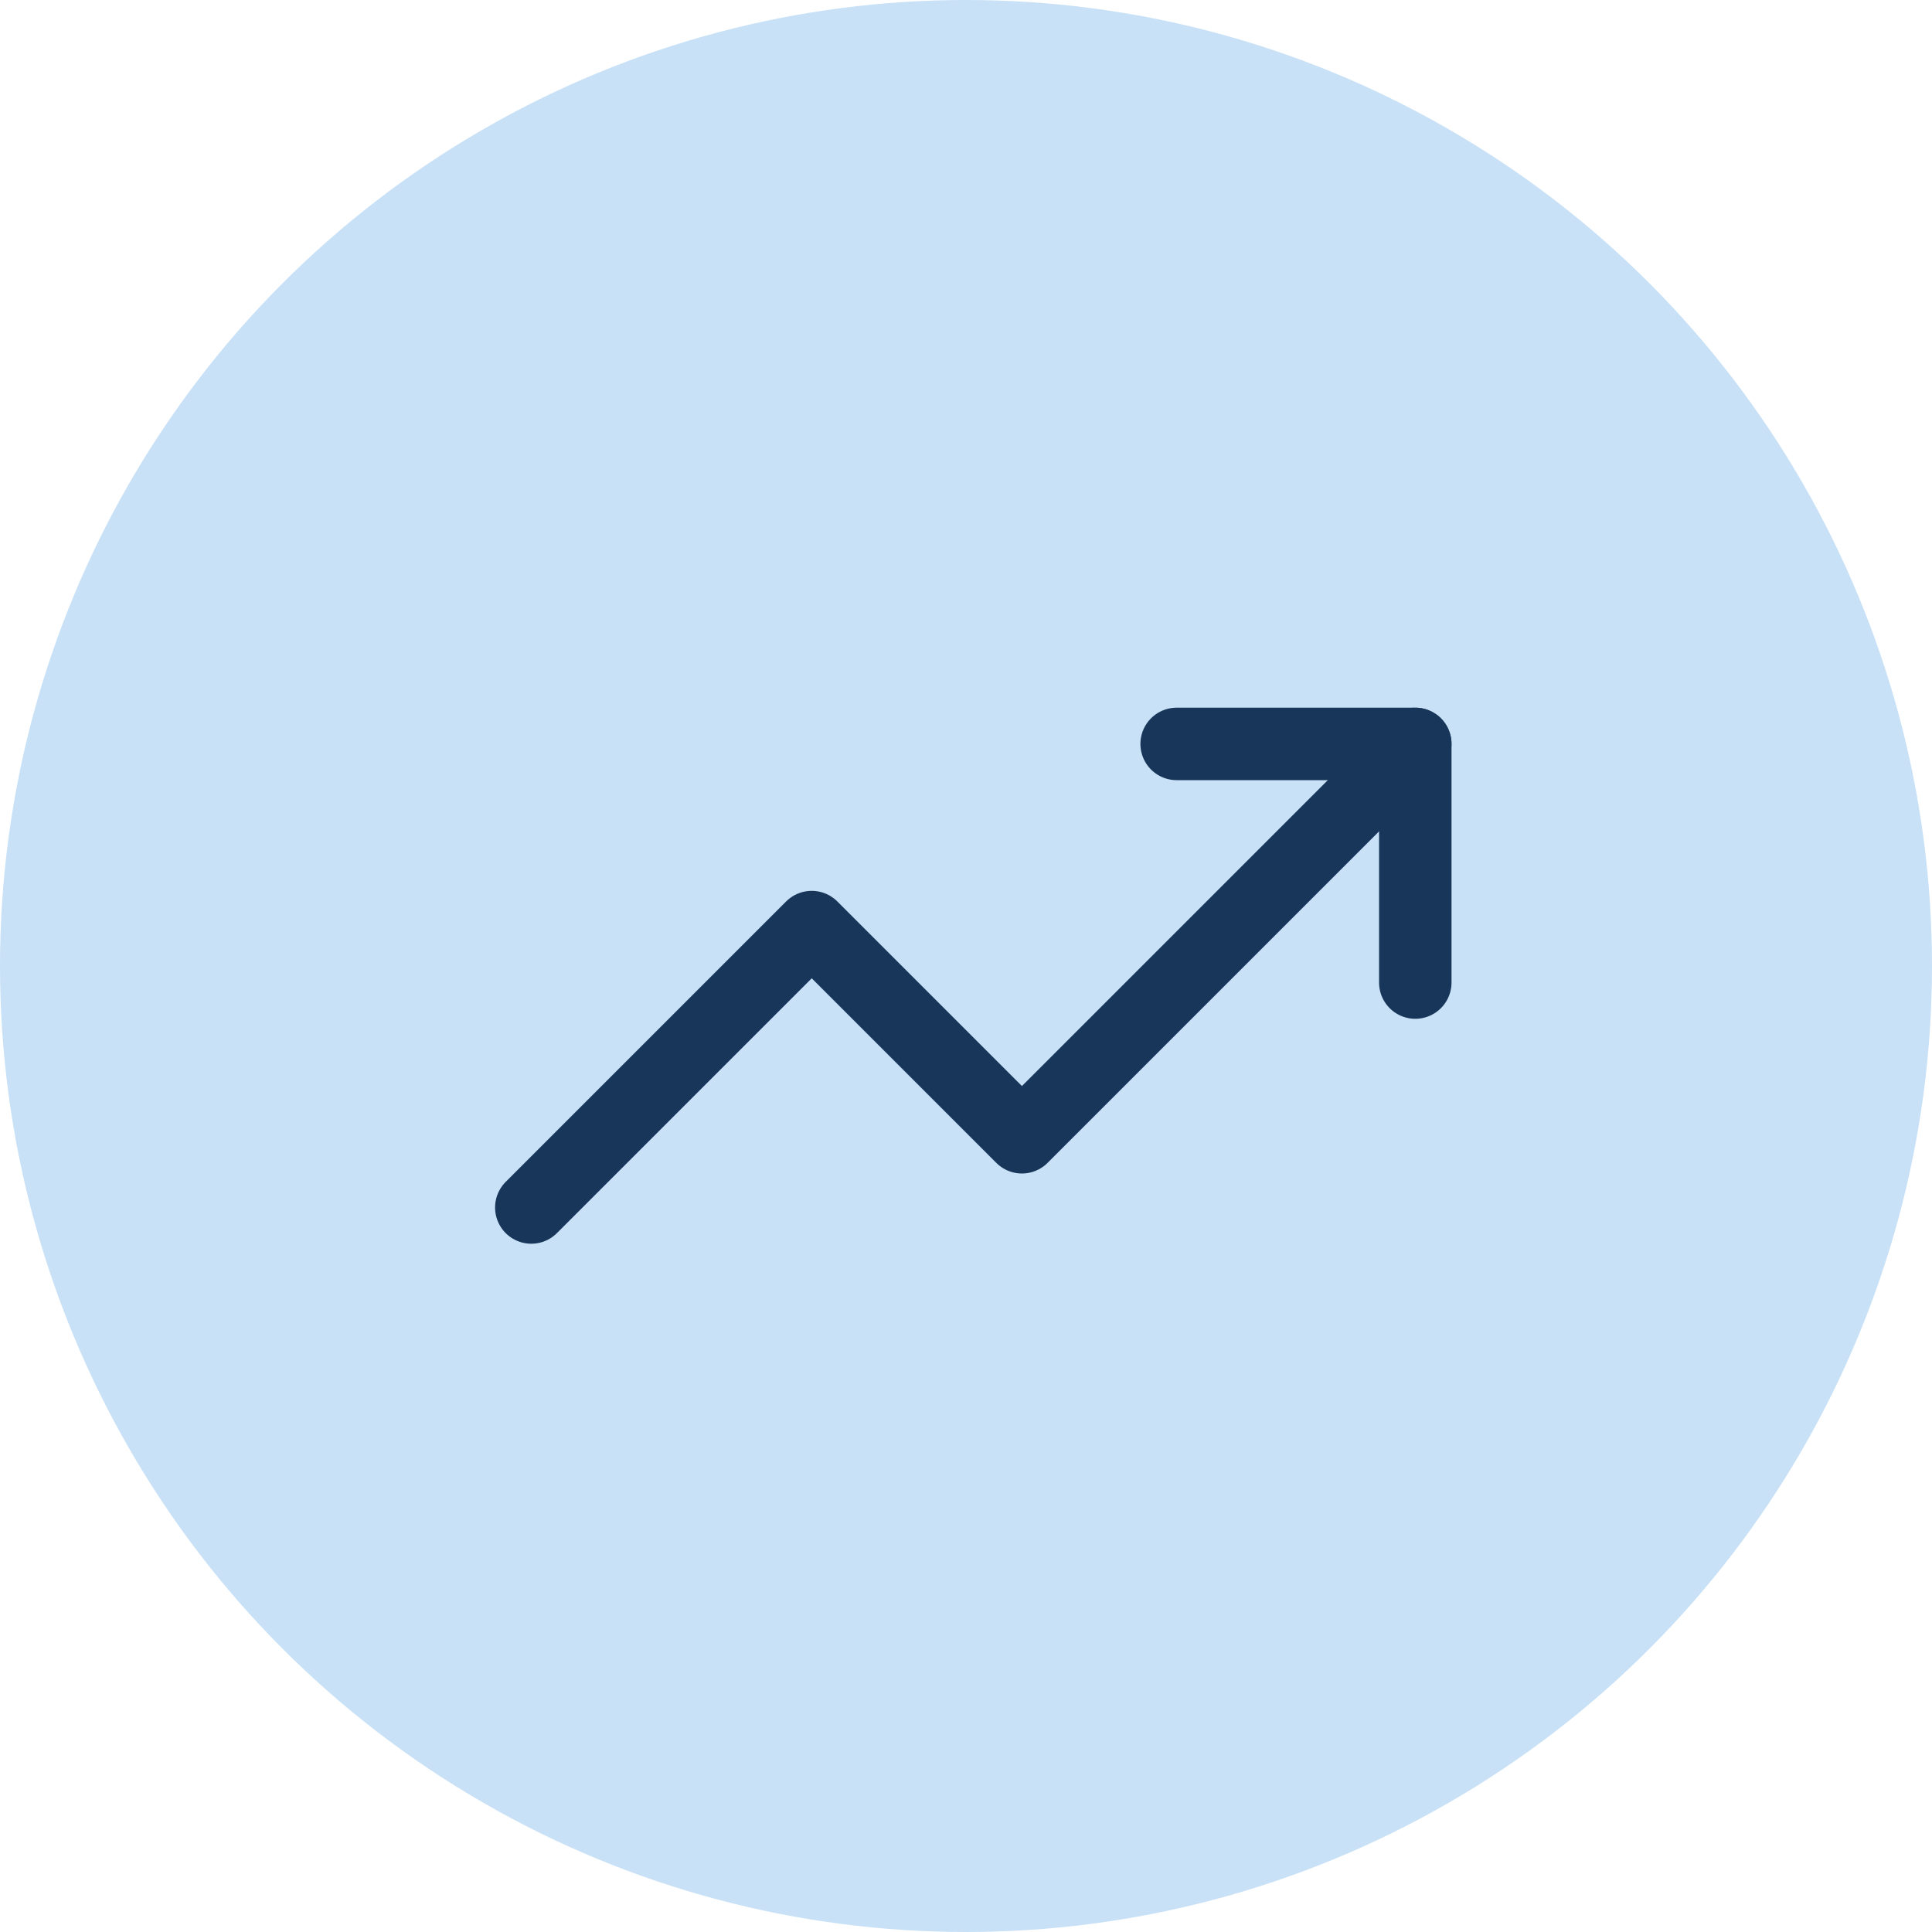
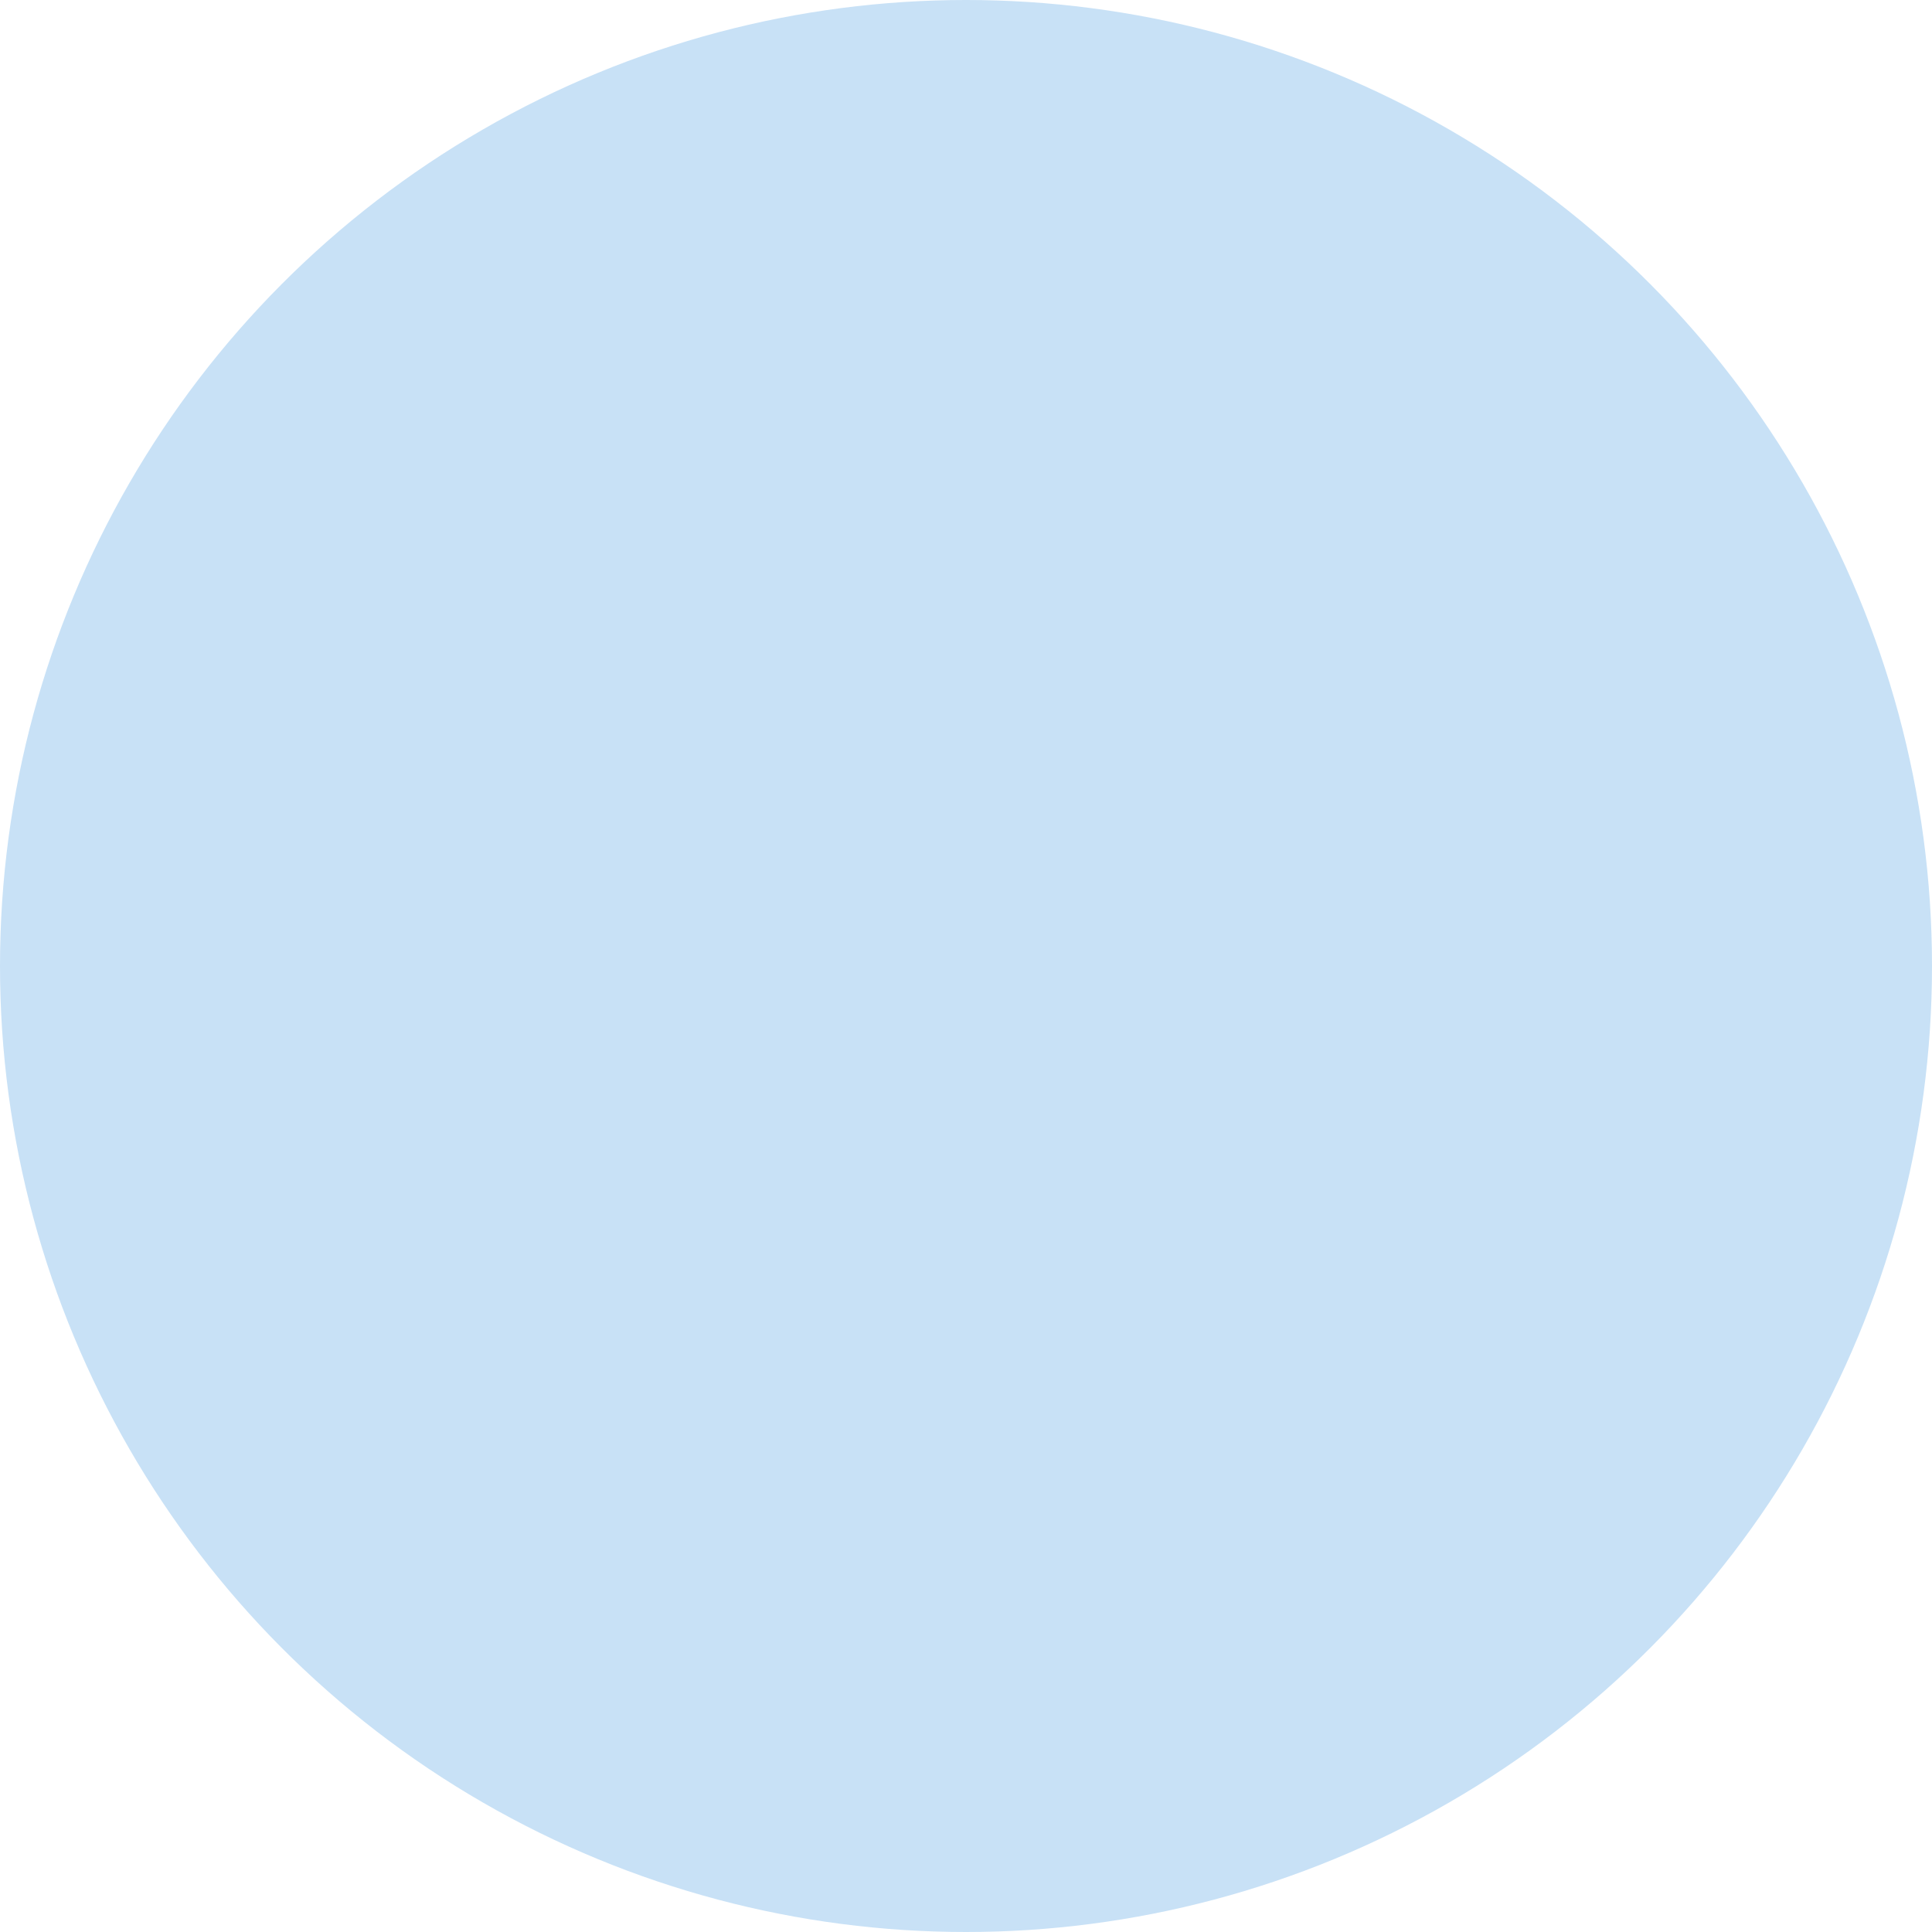
<svg xmlns="http://www.w3.org/2000/svg" width="40" height="40" viewBox="0 0 40 40" fill="none">
  <circle cx="20" cy="20" r="20" fill="#C8E1F6" />
-   <path d="M11 25L16.806 19.194L21.158 23.546L29.302 15.402" stroke="#18365A" stroke-width="1.5" stroke-miterlimit="10" stroke-linecap="round" stroke-linejoin="round" />
-   <path d="M29.302 20.343V15.402H24.361" stroke="#18365A" stroke-width="1.5" stroke-miterlimit="10" stroke-linecap="round" stroke-linejoin="round" />
</svg>